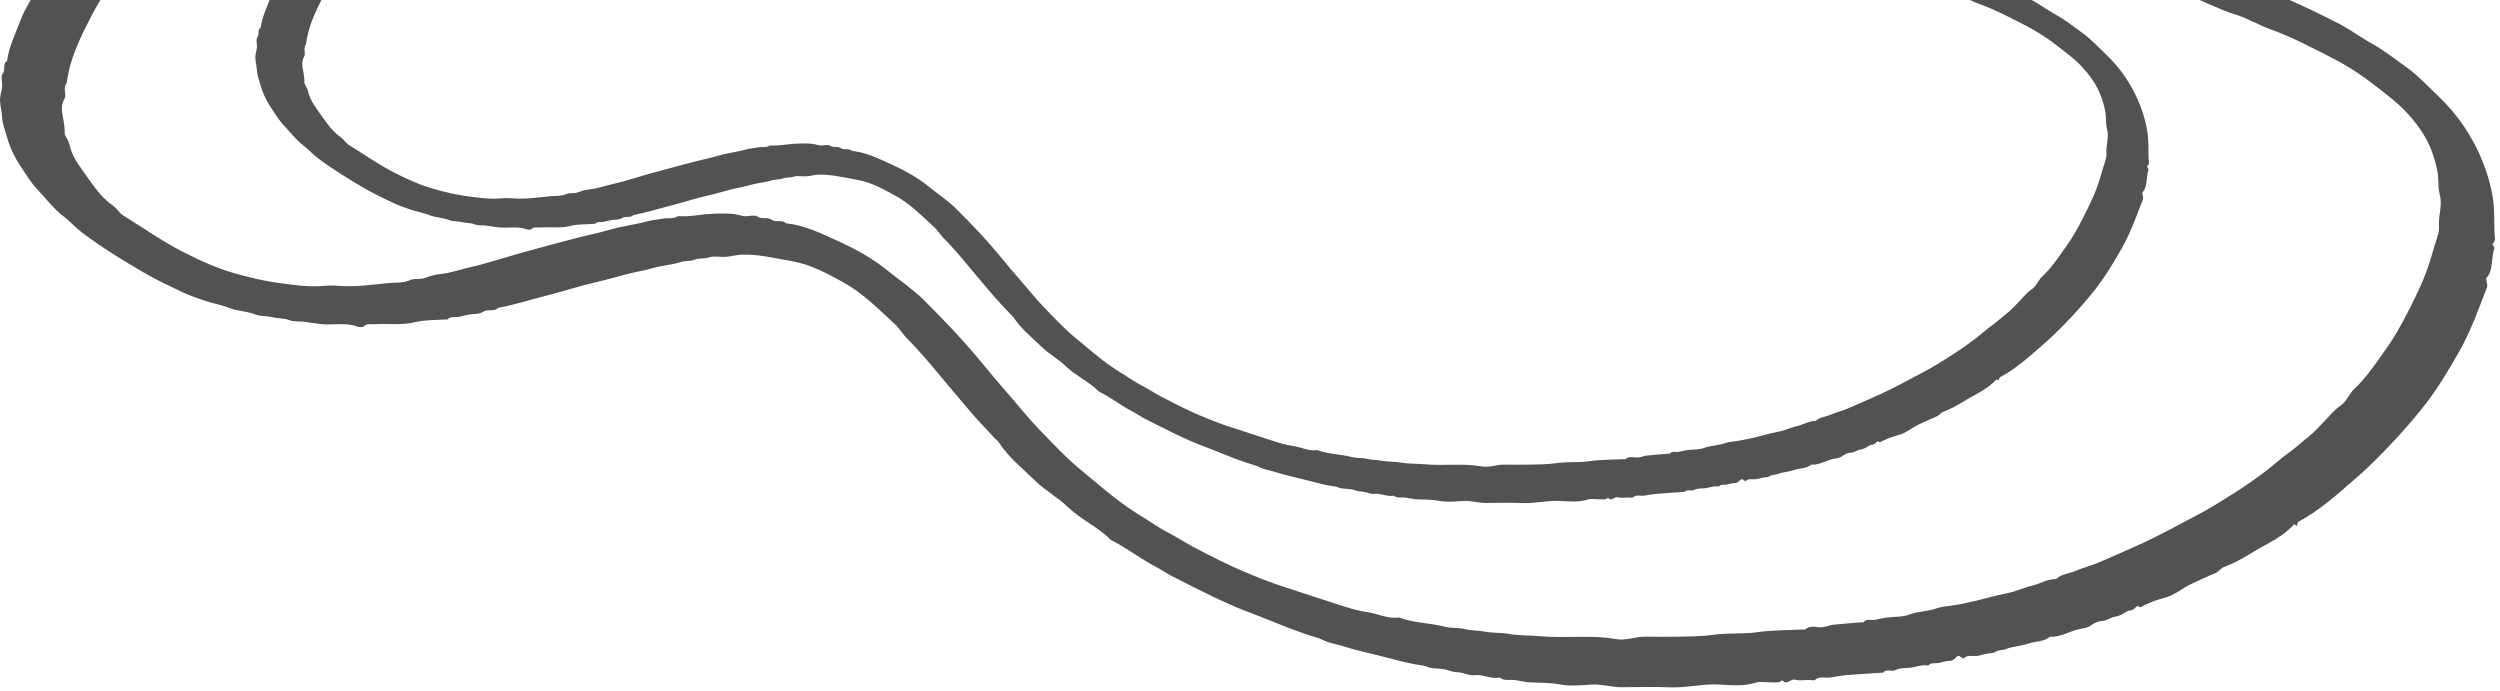
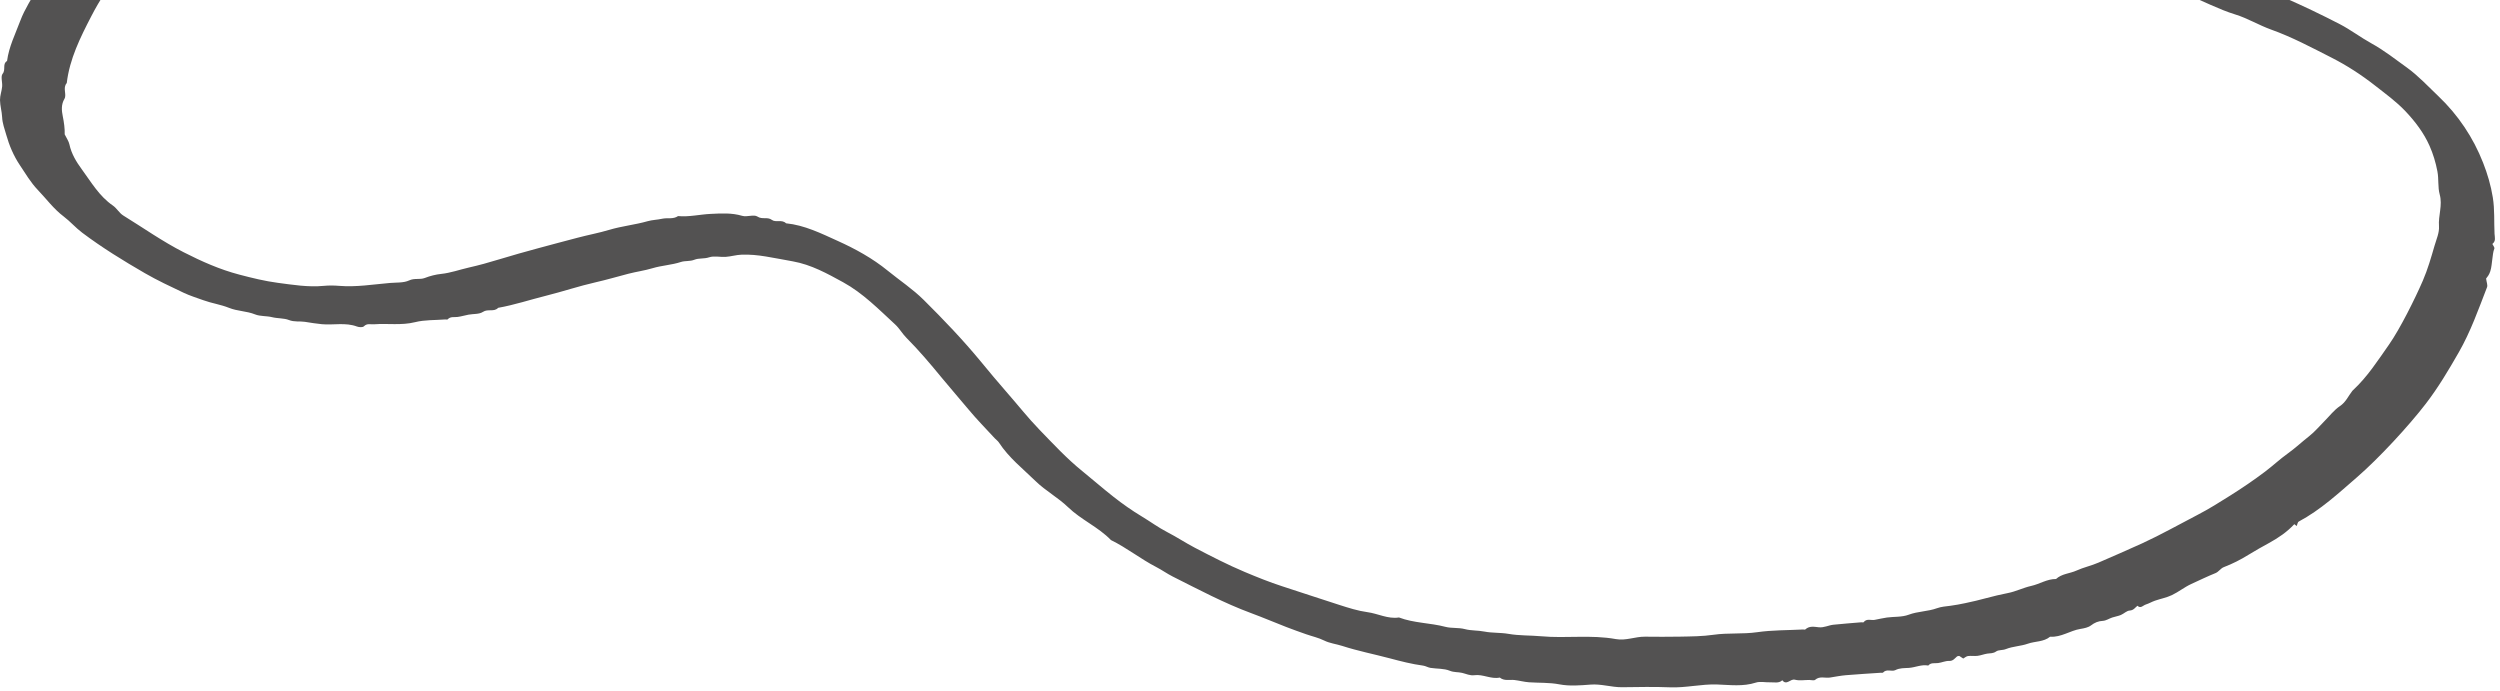
<svg xmlns="http://www.w3.org/2000/svg" width="235" height="65" viewBox="0 0 235 65" fill="none">
  <path fill-rule="evenodd" clip-rule="evenodd" d="M140.64 -63.24C140.412 -63.13 140.093 -62.845 139.785 -62.857C139.113 -62.883 138.483 -62.715 137.847 -62.59C137.248 -62.471 136.629 -62.449 136.049 -62.295C135.268 -62.088 134.477 -61.921 133.7 -61.7C132.825 -61.451 131.921 -61.271 131.079 -60.938C130.334 -60.643 129.588 -60.354 128.844 -60.061C128.1 -59.767 127.334 -59.503 126.616 -59.173C124.649 -58.269 122.605 -57.582 120.59 -56.811C119.842 -56.524 119.082 -56.164 118.303 -56.087C117.367 -55.995 116.519 -55.475 115.557 -55.599C114.854 -54.99 113.884 -55.339 113.127 -54.922C111.873 -54.921 110.644 -54.566 109.379 -54.682C109.037 -54.714 108.691 -54.735 108.315 -54.526C108.013 -54.358 107.528 -54.501 107.127 -54.536C106.921 -54.555 106.723 -54.674 106.517 -54.689C105.681 -54.752 104.854 -54.685 104.004 -54.88C103.214 -55.061 102.401 -55.191 101.6 -55.364C99.987 -55.713 98.418 -56.202 96.906 -56.852C94.093 -58.061 91.615 -59.803 89.402 -61.893C88.134 -63.091 86.948 -64.381 85.757 -65.664C83.829 -67.741 81.91 -69.858 79.647 -71.595C78.839 -72.213 77.96 -72.773 77.04 -73.202C75.547 -73.897 74.078 -74.142 72.454 -74.118C71.692 -74.107 70.924 -74.24 70.166 -73.922C69.846 -73.788 69.42 -73.929 69.047 -73.891C68.66 -73.852 68.258 -73.803 67.903 -73.66C67.426 -73.47 66.865 -73.584 66.455 -73.346C65.805 -72.969 65.068 -72.861 64.391 -72.597C63.581 -72.28 62.745 -71.992 61.983 -71.586C61.212 -71.176 60.425 -70.791 59.679 -70.31C57.432 -68.86 55.294 -67.282 53.333 -65.463C53.178 -65.319 53.003 -65.167 52.809 -65.098C52.476 -64.981 52.486 -64.641 52.301 -64.445C52.111 -64.243 51.736 -64.168 51.626 -63.947C51.3 -63.29 50.702 -62.9 50.249 -62.372C49.795 -61.846 49.331 -61.327 48.894 -60.786C48.466 -60.255 48.061 -59.704 47.657 -59.154C47.324 -58.702 46.773 -58.385 46.766 -57.497C46.813 -57.48 47.025 -57.404 47.237 -57.329C47.026 -57.117 46.892 -56.984 46.759 -56.85C46.845 -56.742 46.93 -56.635 47.077 -56.45C46.088 -55.712 45.67 -54.664 45.282 -53.583C45.117 -53.124 44.812 -52.717 44.556 -52.262C44.57 -52.246 44.644 -52.166 44.71 -52.093C44.389 -51.166 44.124 -50.22 43.733 -49.33C43.396 -48.563 43.125 -47.773 42.783 -47.012C42.437 -46.241 41.973 -45.518 41.993 -44.628C41.327 -43.641 41.338 -42.412 40.848 -41.377C40.61 -40.876 40.894 -40.172 40.213 -39.921C40.691 -39.308 40.169 -38.956 40.007 -38.518C40.332 -38.296 40.265 -37.907 40.163 -37.627C39.928 -36.983 39.859 -36.318 39.744 -35.655C39.627 -34.975 39.444 -34.305 39.516 -33.601C39.546 -33.303 39.648 -32.87 39.497 -32.723C39.066 -32.301 39.576 -31.653 39.069 -31.304V-29.723C39.069 -29.535 39.143 -29.296 39.056 -29.167C38.755 -28.728 38.884 -28.248 38.837 -27.784C38.791 -27.323 38.628 -26.866 38.633 -26.409C38.64 -25.701 38.382 -25.086 38.1 -24.477C37.294 -22.736 36.083 -21.272 34.824 -19.851C34.313 -19.275 33.668 -18.824 33.112 -18.301C31.74 -17.013 30.36 -15.739 28.882 -14.573C28.173 -14.013 27.483 -13.427 26.748 -12.903C25.883 -12.286 24.992 -11.703 24.088 -11.146C23.464 -10.762 22.778 -10.477 22.155 -10.092C21.438 -9.648 20.742 -9.181 19.978 -8.804C19.227 -8.433 18.566 -7.896 17.798 -7.523C17.1 -7.184 16.492 -6.658 15.827 -6.203C15.825 -6.205 15.748 -6.269 15.702 -6.308C15.548 -6.094 15.447 -5.811 15.252 -5.708C13.806 -4.943 12.694 -3.785 11.539 -2.667C10.281 -1.449 9.369 0.003 8.578 1.534C7.549 3.525 6.543 5.533 6.275 7.808C5.866 8.265 6.3 8.88 6.056 9.294C5.734 9.842 5.797 10.41 5.896 10.903C6.02 11.518 6.1 12.118 6.081 12.629C6.261 13.001 6.461 13.271 6.524 13.569C6.712 14.455 7.169 15.207 7.686 15.911C8.572 17.119 9.328 18.442 10.611 19.322C10.977 19.573 11.21 20.026 11.585 20.257C13.471 21.42 15.283 22.703 17.266 23.712C18.951 24.57 20.654 25.331 22.5 25.815C23.697 26.13 24.912 26.428 26.114 26.586C27.528 26.771 28.968 27.011 30.419 26.872C30.904 26.825 31.4 26.83 31.887 26.871C33.486 27.003 35.066 26.735 36.647 26.599C37.25 26.547 37.945 26.602 38.453 26.362C38.97 26.118 39.46 26.313 39.94 26.127C40.427 25.937 40.953 25.802 41.473 25.748C42.362 25.654 43.194 25.349 44.055 25.153C45.013 24.936 45.959 24.677 46.899 24.386C48.137 24.004 49.387 23.663 50.637 23.32C51.855 22.985 53.079 22.671 54.3 22.345C55.288 22.082 56.303 21.896 57.273 21.605C58.462 21.249 59.693 21.132 60.882 20.792C61.311 20.669 61.794 20.663 62.253 20.56C62.738 20.452 63.277 20.63 63.736 20.312C64.772 20.407 65.784 20.154 66.806 20.106C67.79 20.059 68.783 19.994 69.768 20.289C70.217 20.424 70.861 20.131 71.2 20.357C71.655 20.66 72.138 20.356 72.556 20.67C72.921 20.945 73.504 20.598 73.886 20.99C75.629 21.163 77.187 21.941 78.736 22.641C80.398 23.391 82.009 24.273 83.456 25.452C84.578 26.366 85.794 27.166 86.83 28.193C88.7 30.048 90.517 31.948 92.196 33.984C92.985 34.939 93.778 35.898 94.595 36.828C95.638 38.014 96.614 39.264 97.709 40.393C99.003 41.727 100.265 43.095 101.725 44.276C102.715 45.078 103.68 45.925 104.685 46.712C105.525 47.37 106.402 47.99 107.316 48.539C108.128 49.027 108.888 49.592 109.742 50.031C110.609 50.476 111.436 51.029 112.307 51.483C113.851 52.288 115.398 53.088 117.008 53.765C118.166 54.251 119.325 54.72 120.519 55.107C122.311 55.687 124.097 56.287 125.892 56.86C126.759 57.138 127.653 57.424 128.533 57.542C129.531 57.675 130.462 58.207 131.502 58.042C132.91 58.576 134.433 58.543 135.877 58.924C136.457 59.076 137.088 58.975 137.707 59.138C138.284 59.291 138.916 59.246 139.53 59.367C140.27 59.513 141.041 59.451 141.809 59.585C142.809 59.761 143.85 59.716 144.876 59.809C147.205 60.022 149.564 59.647 151.895 60.075C152.823 60.244 153.706 59.839 154.625 59.848C155.716 59.857 156.808 59.867 157.9 59.845C158.963 59.824 160.018 59.822 161.088 59.667C162.428 59.473 163.805 59.624 165.172 59.427C166.59 59.222 168.042 59.248 169.479 59.172C169.555 59.168 169.66 59.204 169.7 59.167C170.077 58.811 170.547 58.92 170.965 58.963C171.464 59.015 171.881 58.772 172.342 58.724C173.213 58.634 174.087 58.569 174.959 58.495C175.034 58.489 175.151 58.526 175.179 58.489C175.466 58.111 175.873 58.33 176.22 58.267C176.604 58.197 176.984 58.098 177.371 58.047C178.052 57.956 178.787 58.021 179.411 57.785C180.285 57.456 181.217 57.488 182.089 57.168C182.466 57.03 182.927 56.995 183.344 56.942C183.81 56.884 184.259 56.79 184.717 56.699C186.07 56.433 187.381 56.003 188.739 55.747C189.476 55.608 190.179 55.245 190.943 55.075C191.721 54.903 192.426 54.419 193.266 54.426C193.811 53.922 194.562 53.92 195.196 53.631C195.861 53.327 196.579 53.183 197.26 52.884C198.628 52.283 200.007 51.7 201.366 51.074C203.145 50.256 204.847 49.29 206.583 48.391C207.649 47.84 208.657 47.202 209.66 46.571C210.773 45.871 211.871 45.125 212.929 44.325C213.655 43.777 214.315 43.154 215.046 42.632C215.751 42.129 216.374 41.538 217.052 41.009C217.583 40.596 218.021 40.064 218.5 39.585C218.98 39.106 219.401 38.541 219.954 38.172C220.518 37.796 220.742 37.22 221.123 36.738C221.145 36.708 221.175 36.683 221.202 36.658C222.543 35.414 223.519 33.883 224.56 32.402C225.597 30.927 227.03 28.046 227.748 26.38C228.209 25.31 228.524 24.212 228.844 23.107C229.02 22.499 229.31 21.865 229.265 21.265C229.188 20.263 229.615 19.303 229.332 18.278C229.143 17.596 229.256 16.846 229.117 16.113C228.957 15.268 228.712 14.46 228.374 13.701C227.835 12.488 227.03 11.426 226.113 10.457C225.254 9.548 224.247 8.823 223.269 8.055C221.982 7.044 220.612 6.154 219.162 5.417C217.301 4.472 215.457 3.485 213.479 2.778C212.335 2.368 211.273 1.715 210.117 1.36C208.541 0.876 207.1 0.092 205.576 -0.502C204.217 -1.032 202.955 -1.809 201.652 -2.48C200.277 -3.188 199.044 -4.114 197.903 -5.134C196.942 -5.995 196.093 -6.992 195.263 -7.987C194.721 -8.638 194.217 -9.35 193.855 -10.111C193.497 -10.86 193.176 -11.639 192.827 -12.393C192.415 -13.287 192.134 -14.224 191.833 -15.142C191.517 -16.104 191.302 -17.125 191.147 -18.13C190.966 -19.302 190.807 -20.489 190.703 -21.669C190.603 -22.799 190.28 -23.921 190.439 -25.074C190.454 -25.185 190.49 -25.341 190.433 -25.405C190.033 -25.863 190.292 -26.404 190.215 -26.9C190.139 -27.396 190.039 -27.889 189.995 -28.388C189.902 -29.447 189.839 -30.509 189.764 -31.57C189.761 -31.607 189.775 -31.649 189.762 -31.682C189.228 -32.974 189.394 -34.422 188.86 -35.714C189.016 -36.21 188.579 -36.626 188.648 -37.086C188.725 -37.59 188.48 -38.009 188.386 -38.459C188.18 -39.451 187.878 -40.425 187.579 -41.396C187.333 -42.195 187.015 -42.965 186.642 -43.719C186.255 -44.5 185.962 -45.311 185.5 -46.074C184.432 -47.836 183.291 -49.529 181.828 -50.982C180.882 -51.922 179.946 -52.898 178.873 -53.677C177.787 -54.464 176.699 -55.26 175.552 -55.98C173.763 -57.104 171.856 -57.98 170.007 -58.975C169.374 -58.949 168.915 -59.427 168.322 -59.552C167.784 -59.665 167.256 -59.885 166.759 -60.128C166.22 -60.392 165.645 -60.534 165.087 -60.73C164.364 -60.986 163.653 -61.344 162.906 -61.45C161.111 -61.705 159.453 -62.561 157.617 -62.603C157.262 -63.099 156.65 -62.64 156.194 -63.017C155.875 -63.28 155.319 -62.976 154.824 -63.236C154.412 -63.454 153.792 -63.255 153.267 -63.291C152.956 -63.312 152.655 -63.463 152.343 -63.499C151.973 -63.54 151.594 -63.501 151.224 -63.538C151.107 -63.55 151.003 -63.697 150.973 -63.72C150.67 -63.628 150.472 -63.518 150.272 -63.515C149.105 -63.498 147.937 -63.536 146.771 -63.499C145.634 -63.462 144.498 -63.363 143.363 -63.278C142.788 -63.236 142.208 -63.394 141.633 -63.083C141.418 -62.966 141.028 -63.169 140.64 -63.24ZM193.027 -39.136C193.198 -38.393 193.229 -37.831 193.456 -37.364C193.823 -36.61 193.806 -35.784 194.045 -35.01C194.191 -34.537 194.133 -33.983 194.347 -33.555C194.495 -33.256 194.502 -32.997 194.502 -32.716C194.502 -31.845 194.641 -31.012 194.931 -30.181C195.091 -29.723 195.018 -29.202 195.146 -28.695C195.365 -27.82 195.339 -26.885 195.41 -25.974C195.439 -25.618 195.395 -25.279 195.609 -24.921C195.758 -24.672 195.637 -24.261 195.637 -23.922C195.637 -23.545 195.529 -23.119 195.671 -22.808C195.789 -22.549 195.77 -22.278 195.82 -22.046C195.995 -21.233 196.001 -20.385 196.094 -19.553C196.142 -19.129 196.254 -18.713 196.311 -18.29C196.37 -17.866 196.173 -17.397 196.541 -17.029C196.496 -16.044 196.936 -15.139 197.007 -14.167C197.052 -13.539 197.536 -12.997 197.455 -12.324C198.19 -11.329 198.336 -10.043 199.119 -9.056C199.808 -8.185 200.443 -7.316 201.32 -6.576C202.403 -5.663 203.654 -5.073 204.826 -4.348C205.455 -3.959 206.203 -3.69 206.915 -3.409C207.627 -3.127 208.352 -2.871 209.037 -2.534C209.726 -2.195 210.447 -1.904 211.151 -1.642C212.36 -1.194 213.564 -0.731 214.74 -0.214C216.494 0.556 218.225 1.383 219.926 2.262C220.956 2.794 221.888 3.513 222.906 4.073C224.094 4.727 225.157 5.564 226.246 6.349C227.32 7.123 228.239 8.118 229.205 9.038C231.071 10.816 232.481 12.923 233.416 15.311C233.823 16.348 234.142 17.426 234.325 18.563C234.511 19.715 234.43 20.844 234.487 21.98C234.503 22.291 234.634 22.656 234.291 22.922C234.259 22.946 234.516 23.255 234.471 23.363C234.34 23.681 234.331 24.014 234.281 24.337C234.222 24.725 234.212 25.103 234.088 25.498C233.982 25.841 233.792 26.057 233.693 26.183C233.737 26.531 233.857 26.801 233.782 26.996C232.977 29.073 232.239 31.175 231.122 33.124C230.171 34.783 229.197 36.425 228.035 37.939C226.427 40.034 223.613 43.08 221.564 44.854C219.826 46.358 218.131 47.937 216.073 49.032C215.978 49.082 215.961 49.279 215.891 49.447C215.81 49.385 215.737 49.329 215.664 49.273C214.985 50.006 214.167 50.56 213.29 51.041C212.645 51.395 212 51.752 211.374 52.141C210.629 52.604 209.856 52.998 209.034 53.312C208.75 53.42 208.552 53.751 208.268 53.867C207.493 54.18 206.741 54.547 205.983 54.893C205.347 55.184 204.788 55.641 204.157 55.941C203.657 56.179 203.094 56.283 202.567 56.465C202.272 56.567 201.998 56.733 201.701 56.826C201.451 56.905 201.226 57.239 200.918 56.941C200.697 57.12 200.56 57.369 200.191 57.391C199.907 57.408 199.647 57.688 199.358 57.81C199.102 57.917 198.817 57.956 198.552 58.045C198.255 58.145 197.97 58.344 197.672 58.36C197.235 58.384 196.904 58.521 196.555 58.787C196.293 58.986 195.911 59.063 195.57 59.116C194.592 59.27 193.745 59.928 192.71 59.85C192.103 60.353 191.305 60.263 190.612 60.51C189.952 60.744 189.206 60.752 188.559 61.012C188.236 61.142 187.865 61.075 187.643 61.233C187.359 61.438 187.097 61.394 186.815 61.438C186.503 61.485 186.202 61.61 185.89 61.649C185.593 61.686 185.284 61.629 184.988 61.668C184.829 61.69 184.684 61.826 184.546 61.903C184.398 61.806 184.279 61.729 184.166 61.655C184.089 61.674 184.003 61.67 183.955 61.711C183.736 61.897 183.589 62.142 183.215 62.128C182.872 62.115 182.528 62.283 182.178 62.328C181.859 62.369 181.509 62.261 181.257 62.561C180.623 62.438 180.042 62.742 179.43 62.783C178.998 62.812 178.581 62.779 178.158 62.993C177.823 63.161 177.344 62.843 177.008 63.22C176.973 63.259 176.867 63.234 176.793 63.239C175.695 63.314 174.596 63.377 173.499 63.47C173 63.513 172.507 63.615 172.01 63.691C171.552 63.761 171.056 63.525 170.624 63.903C170.517 63.996 170.26 63.916 170.071 63.916C169.619 63.916 169.144 64.004 168.723 63.892C168.294 63.778 167.942 64.472 167.537 63.944C167.201 64.259 166.784 64.122 166.398 64.138C165.948 64.157 165.459 64.031 165.05 64.164C163.843 64.555 162.616 64.382 161.411 64.341C159.92 64.289 158.472 64.669 156.984 64.608C155.481 64.546 153.973 64.583 152.467 64.599C151.474 64.609 150.519 64.272 149.51 64.352C148.537 64.429 147.526 64.51 146.582 64.329C145.623 64.145 144.681 64.201 143.732 64.135C143.271 64.103 142.817 63.974 142.356 63.921C141.893 63.869 141.396 64.036 140.982 63.691C140.161 63.865 139.403 63.359 138.591 63.469C138.175 63.525 137.821 63.341 137.439 63.25C137.061 63.16 136.683 63.216 136.278 63.05C135.73 62.825 135.073 62.875 134.467 62.781C134.229 62.743 134.006 62.599 133.768 62.567C132.713 62.426 131.687 62.161 130.66 61.888C129.165 61.491 127.64 61.193 126.172 60.717C125.609 60.534 125.011 60.478 124.465 60.207C123.939 59.945 123.347 59.819 122.788 59.622C122.164 59.403 121.54 59.183 120.923 58.943C119.82 58.516 118.732 58.05 117.623 57.64C115.066 56.696 112.667 55.415 110.239 54.196C109.707 53.929 109.219 53.575 108.689 53.302C107.217 52.543 105.919 51.496 104.431 50.767C103.241 49.536 101.628 48.865 100.393 47.672C99.464 46.775 98.283 46.138 97.358 45.237C96.163 44.071 94.827 43.025 93.9 41.6C93.799 41.445 93.633 41.335 93.506 41.197C92.678 40.298 91.817 39.426 91.039 38.488C90.199 37.474 89.326 36.487 88.493 35.472C87.441 34.19 86.375 32.93 85.205 31.756C84.821 31.371 84.549 30.872 84.153 30.506C82.603 29.076 81.109 27.548 79.25 26.53C77.759 25.714 76.262 24.877 74.522 24.567C73.681 24.417 72.845 24.25 71.999 24.111C71.231 23.984 70.478 23.912 69.714 23.939C69.216 23.955 68.724 24.109 68.225 24.145C67.701 24.182 67.13 24.029 66.656 24.188C66.184 24.346 65.689 24.248 65.283 24.412C64.847 24.589 64.408 24.494 64.014 24.624C63.139 24.913 62.217 24.947 61.329 25.214C60.601 25.433 59.81 25.54 59.054 25.736C58.035 26 57.025 26.301 55.998 26.533C54.421 26.89 52.889 27.409 51.321 27.8C49.823 28.174 48.352 28.665 46.826 28.935C46.44 29.357 45.862 29.003 45.395 29.318C45.045 29.554 44.499 29.493 44.042 29.578C43.695 29.642 43.354 29.75 43.005 29.794C42.685 29.835 42.34 29.731 42.077 30.022C42.043 30.059 41.932 30.022 41.857 30.028C40.909 30.102 39.931 30.055 39.021 30.283C37.727 30.607 36.44 30.383 35.155 30.483C34.838 30.507 34.505 30.369 34.207 30.673C34.096 30.788 33.753 30.767 33.557 30.694C32.475 30.291 31.355 30.573 30.259 30.475C29.723 30.427 29.191 30.333 28.658 30.252C28.162 30.176 27.679 30.288 27.15 30.079C26.694 29.898 26.098 29.946 25.567 29.813C25.047 29.683 24.462 29.749 23.978 29.553C23.184 29.232 22.327 29.262 21.523 28.936C20.759 28.627 19.901 28.508 19.109 28.219C18.488 27.993 17.85 27.799 17.255 27.516C16.026 26.933 14.789 26.356 13.613 25.676C11.59 24.506 9.6 23.283 7.726 21.873C7.1 21.403 6.599 20.811 5.987 20.35C5.043 19.641 4.357 18.691 3.555 17.855C2.894 17.168 2.397 16.318 1.862 15.517C1.276 14.64 0.868 13.674 0.583 12.66C0.43 12.117 0.224 11.589 0.199 11.008C0.175 10.472 0.008 9.941 0 9.406C-0.006 8.987 0.163 8.567 0.201 8.144C0.239 7.733 0.045 7.182 0.248 6.933C0.565 6.546 0.201 6.004 0.662 5.734C0.838 4.395 1.439 3.204 1.905 1.958C2.33 0.821 2.999 -0.154 3.564 -1.193C4.122 -2.218 4.767 -3.202 5.516 -4.123C6.426 -5.244 7.434 -6.224 8.543 -7.147C10.146 -8.482 11.852 -9.659 13.59 -10.798C14.682 -11.514 15.79 -12.208 16.9 -12.897C17.976 -13.565 19.076 -14.197 20.142 -14.88C20.951 -15.399 21.812 -15.835 22.526 -16.504C22.967 -16.917 23.523 -17.203 23.986 -17.596C24.773 -18.265 25.49 -19.02 26.303 -19.654C27.244 -20.387 28.095 -21.208 28.911 -22.067C30.16 -23.38 31.238 -24.833 32.27 -26.32C32.514 -26.672 32.578 -27.109 32.706 -27.492C32.919 -28.13 32.886 -28.849 32.972 -29.532C33.034 -30.029 33.126 -30.523 33.193 -31.02C33.261 -31.517 33.043 -32.045 33.408 -32.518C33.499 -32.636 33.41 -32.885 33.423 -33.072C33.459 -33.582 33.507 -34.091 33.547 -34.601C33.583 -35.077 33.447 -35.678 33.687 -35.998C34.036 -36.465 33.759 -36.971 34.052 -37.451C34.343 -37.928 34.224 -38.644 34.33 -39.248C34.559 -40.542 34.794 -41.836 35.073 -43.12C35.237 -43.872 35.516 -44.594 35.697 -45.347C35.867 -46.054 36.199 -46.72 36.415 -47.419C36.652 -48.187 37.024 -48.905 37.337 -49.634C37.917 -50.985 38.239 -52.422 38.849 -53.752C39.633 -55.463 40.108 -57.322 41.293 -58.84C41.672 -60.173 42.778 -61.062 43.39 -62.261C43.665 -62.799 44.182 -63.209 44.565 -63.697C45.882 -65.378 47.492 -66.778 48.956 -68.317C50.051 -69.467 51.269 -70.479 52.539 -71.412C53.761 -72.311 54.926 -73.319 56.358 -73.905C56.944 -74.563 57.822 -74.751 58.524 -75.233C59.117 -75.641 59.827 -75.897 60.51 -76.15C61.459 -76.5 62.463 -76.715 63.38 -77.127C63.891 -77.356 64.419 -77.249 64.932 -77.478C65.467 -77.717 66.168 -77.565 66.734 -77.763C67.683 -78.095 68.636 -77.923 69.585 -77.958C70.525 -77.994 71.475 -78.038 72.406 -77.941C73.023 -77.876 73.648 -77.68 74.261 -77.547C76.308 -77.103 78.153 -76.198 79.975 -75.241C80.941 -74.733 81.877 -74.139 82.741 -73.471C84.856 -71.834 86.861 -70.048 88.607 -68.03C90.103 -66.302 91.75 -64.735 93.359 -63.128C94.547 -61.94 95.933 -60.994 97.493 -60.312C98.762 -59.757 100.074 -59.435 101.438 -59.187C103.519 -58.809 105.599 -59.041 107.675 -59.022C108.47 -59.014 109.312 -59.115 110.101 -59.4C110.368 -59.495 110.695 -59.405 110.988 -59.448C111.263 -59.487 111.527 -59.601 111.8 -59.664C112.831 -59.904 113.872 -60.106 114.893 -60.38C115.871 -60.643 116.884 -60.883 117.791 -61.287C119.477 -62.038 121.211 -62.666 122.907 -63.39C124.699 -64.153 126.512 -64.901 128.376 -65.445C129.757 -65.848 131.126 -66.391 132.598 -66.444C132.977 -66.753 133.47 -66.548 133.849 -66.698C134.311 -66.879 134.836 -66.742 135.207 -66.952C135.657 -67.207 136.077 -67.029 136.496 -67.124C137.848 -67.427 139.209 -67.632 140.602 -67.583C140.682 -67.581 140.768 -67.72 140.851 -67.793C140.928 -67.721 141.009 -67.647 141.047 -67.612C141.473 -67.678 141.855 -67.757 142.241 -67.796C143.038 -67.877 143.855 -67.644 144.64 -68.008C144.824 -68.093 145.11 -67.955 145.47 -67.901C145.484 -67.909 145.628 -67.992 145.762 -68.068C145.885 -67.954 145.966 -67.878 146.046 -67.804C146.125 -67.877 146.206 -67.953 146.322 -68.06C146.436 -68.005 146.561 -67.945 146.669 -67.893C146.967 -67.937 147.364 -68.123 147.553 -67.997C148.017 -67.69 148.495 -67.771 148.945 -67.817C150.14 -67.938 151.307 -67.663 152.461 -67.519C153.646 -67.372 154.849 -67.147 156.021 -66.868C156.732 -66.699 157.481 -66.66 158.164 -66.325C158.471 -66.175 158.885 -66.257 159.215 -66.136C159.736 -65.946 160.35 -65.983 160.774 -65.54C161.339 -65.669 161.874 -65.451 162.344 -65.242C162.857 -65.014 163.407 -64.913 163.921 -64.68C164.375 -64.474 164.911 -64.349 165.408 -64.183C166.301 -63.887 167.269 -63.713 168.063 -63.246C168.952 -62.724 169.955 -62.537 170.841 -62.02C171.827 -61.443 172.936 -61.079 173.956 -60.554C174.386 -60.332 174.985 -60.29 175.163 -59.694C175.807 -59.758 176.139 -59.165 176.67 -58.969C177.156 -58.789 177.598 -58.468 178.033 -58.172C178.829 -57.629 179.575 -57.008 180.398 -56.513C181.494 -55.854 182.304 -54.845 183.387 -54.181C183.881 -53.346 184.902 -53.002 185.313 -52.062C185.467 -51.709 185.861 -51.45 186.171 -51.177C187.36 -50.132 188.161 -48.779 189.087 -47.526C189.696 -46.701 190.204 -45.813 190.657 -44.9C191.259 -43.684 191.889 -42.477 192.317 -41.183C192.525 -40.553 192.72 -39.919 192.93 -39.291C192.963 -39.192 193.044 -39.11 193.027 -39.136Z" fill="#535252" />
-   <path fill-rule="evenodd" clip-rule="evenodd" d="M130.743 -49.746C130.57 -49.663 130.327 -49.446 130.094 -49.455C129.584 -49.475 129.105 -49.348 128.623 -49.253C128.168 -49.163 127.698 -49.145 127.258 -49.029C126.666 -48.872 126.065 -48.745 125.476 -48.577C124.811 -48.388 124.125 -48.252 123.486 -47.999C122.921 -47.775 122.355 -47.556 121.79 -47.333C121.225 -47.11 120.644 -46.91 120.099 -46.66C118.606 -45.973 117.054 -45.452 115.526 -44.867C114.957 -44.649 114.381 -44.376 113.79 -44.317C113.079 -44.247 112.435 -43.853 111.705 -43.947C111.172 -43.484 110.435 -43.749 109.861 -43.433C108.91 -43.432 107.977 -43.162 107.016 -43.251C106.756 -43.275 106.494 -43.291 106.209 -43.133C105.98 -43.005 105.612 -43.113 105.307 -43.14C105.151 -43.154 105 -43.245 104.844 -43.256C104.21 -43.304 103.582 -43.253 102.937 -43.401C102.337 -43.538 101.721 -43.637 101.113 -43.769C99.888 -44.033 98.698 -44.405 97.55 -44.898C95.415 -45.816 93.534 -47.137 91.854 -48.724C90.892 -49.633 89.991 -50.612 89.088 -51.586C87.624 -53.163 86.168 -54.769 84.45 -56.087C83.837 -56.556 83.17 -56.982 82.472 -57.307C81.338 -57.834 80.224 -58.021 78.991 -58.003C78.412 -57.994 77.83 -58.095 77.255 -57.854C77.012 -57.752 76.688 -57.859 76.405 -57.83C76.112 -57.801 75.807 -57.763 75.537 -57.655C75.175 -57.51 74.749 -57.597 74.438 -57.417C73.945 -57.13 73.385 -57.048 72.872 -56.848C72.257 -56.607 71.622 -56.389 71.044 -56.081C70.458 -55.77 69.861 -55.477 69.295 -55.112C67.589 -54.012 65.967 -52.814 64.479 -51.433C64.361 -51.324 64.228 -51.209 64.081 -51.157C63.828 -51.068 63.836 -50.809 63.696 -50.661C63.551 -50.508 63.266 -50.451 63.183 -50.283C62.935 -49.784 62.482 -49.488 62.138 -49.088C61.793 -48.688 61.441 -48.294 61.109 -47.884C60.785 -47.481 60.477 -47.062 60.17 -46.645C59.918 -46.302 59.5 -46.061 59.494 -45.388C59.53 -45.375 59.691 -45.317 59.852 -45.26C59.691 -45.099 59.59 -44.998 59.489 -44.896C59.554 -44.814 59.619 -44.733 59.73 -44.593C58.98 -44.033 58.662 -43.237 58.368 -42.417C58.243 -42.069 58.011 -41.76 57.817 -41.414C57.828 -41.402 57.884 -41.341 57.934 -41.286C57.69 -40.582 57.489 -39.864 57.193 -39.188C56.937 -38.607 56.731 -38.007 56.471 -37.429C56.209 -36.844 55.856 -36.295 55.871 -35.62C55.366 -34.871 55.374 -33.938 55.002 -33.153C54.822 -32.772 55.038 -32.238 54.521 -32.047C54.883 -31.582 54.487 -31.315 54.364 -30.982C54.611 -30.814 54.56 -30.519 54.483 -30.306C54.304 -29.818 54.252 -29.312 54.165 -28.809C54.076 -28.293 53.938 -27.785 53.992 -27.251C54.015 -27.025 54.092 -26.696 53.977 -26.584C53.65 -26.264 54.037 -25.772 53.653 -25.507V-24.307C53.653 -24.164 53.709 -23.983 53.643 -23.886C53.414 -23.552 53.512 -23.188 53.477 -22.835C53.441 -22.486 53.318 -22.139 53.321 -21.792C53.327 -21.255 53.131 -20.788 52.917 -20.326C52.305 -19.004 51.386 -17.893 50.43 -16.815C50.043 -16.378 49.553 -16.035 49.131 -15.638C48.09 -14.661 47.042 -13.694 45.921 -12.809C45.383 -12.384 44.859 -11.939 44.301 -11.541C43.645 -11.073 42.968 -10.631 42.282 -10.207C41.808 -9.916 41.288 -9.7 40.815 -9.408C40.27 -9.071 39.742 -8.716 39.163 -8.43C38.592 -8.149 38.091 -7.741 37.508 -7.458C36.978 -7.201 36.517 -6.802 36.012 -6.456C36.011 -6.457 35.952 -6.506 35.917 -6.536C35.8 -6.374 35.724 -6.159 35.576 -6.08C34.478 -5.5 33.635 -4.621 32.757 -3.772C31.803 -2.848 31.111 -1.746 30.51 -0.584C29.729 0.927 28.966 2.452 28.762 4.178C28.452 4.524 28.781 4.992 28.596 5.306C28.352 5.722 28.4 6.153 28.475 6.527C28.569 6.994 28.629 7.449 28.615 7.837C28.752 8.119 28.904 8.324 28.952 8.551C29.094 9.223 29.441 9.793 29.833 10.328C30.506 11.245 31.08 12.249 32.053 12.917C32.331 13.107 32.508 13.451 32.792 13.627C34.224 14.509 35.6 15.482 37.104 16.249C38.383 16.9 39.676 17.477 41.077 17.845C41.985 18.084 42.907 18.31 43.82 18.43C44.893 18.57 45.986 18.752 47.087 18.647C47.456 18.611 47.832 18.615 48.201 18.646C49.415 18.747 50.615 18.543 51.814 18.44C52.272 18.401 52.799 18.442 53.185 18.26C53.577 18.075 53.949 18.223 54.313 18.081C54.684 17.937 55.082 17.835 55.477 17.794C56.152 17.723 56.783 17.491 57.437 17.343C58.164 17.178 58.882 16.981 59.595 16.76C60.535 16.47 61.484 16.212 62.432 15.951C63.357 15.697 64.286 15.458 65.212 15.211C65.962 15.012 66.733 14.87 67.469 14.649C68.371 14.379 69.306 14.29 70.208 14.032C70.534 13.939 70.9 13.934 71.249 13.856C71.616 13.774 72.026 13.909 72.374 13.669C73.16 13.74 73.928 13.549 74.704 13.512C75.451 13.476 76.205 13.427 76.953 13.651C77.293 13.753 77.782 13.531 78.039 13.702C78.385 13.932 78.751 13.702 79.068 13.94C79.346 14.149 79.788 13.886 80.078 14.183C81.401 14.314 82.584 14.905 83.759 15.436C85.02 16.005 86.243 16.674 87.341 17.57C88.193 18.263 89.116 18.87 89.902 19.649C91.322 21.058 92.7 22.5 93.975 24.045C94.574 24.77 95.176 25.498 95.796 26.203C96.587 27.104 97.328 28.052 98.159 28.909C99.141 29.922 100.099 30.96 101.207 31.857C101.959 32.465 102.691 33.108 103.454 33.705C104.091 34.205 104.757 34.675 105.45 35.092C106.067 35.462 106.644 35.891 107.292 36.224C107.95 36.562 108.578 36.982 109.239 37.327C110.411 37.937 111.585 38.545 112.807 39.058C113.686 39.427 114.565 39.783 115.471 40.077C116.832 40.517 118.187 40.972 119.549 41.408C120.208 41.618 120.886 41.836 121.554 41.925C122.312 42.026 123.018 42.43 123.807 42.305C124.876 42.71 126.032 42.685 127.128 42.974C127.568 43.09 128.047 43.013 128.517 43.136C128.955 43.252 129.435 43.218 129.901 43.31C130.462 43.421 131.048 43.374 131.63 43.476C132.389 43.609 133.179 43.575 133.958 43.646C135.725 43.807 137.516 43.523 139.285 43.847C139.989 43.976 140.66 43.669 141.357 43.675C142.185 43.682 143.014 43.689 143.843 43.673C144.65 43.657 145.45 43.655 146.263 43.538C147.279 43.391 148.325 43.505 149.362 43.356C150.439 43.2 151.54 43.219 152.631 43.163C152.689 43.159 152.769 43.187 152.799 43.158C153.085 42.888 153.441 42.971 153.759 43.004C154.137 43.043 154.454 42.859 154.804 42.822C155.465 42.754 156.128 42.705 156.79 42.648C156.847 42.644 156.936 42.672 156.957 42.644C157.175 42.356 157.484 42.523 157.748 42.476C158.039 42.422 158.327 42.347 158.621 42.308C159.138 42.239 159.696 42.288 160.169 42.11C160.832 41.86 161.54 41.884 162.202 41.641C162.488 41.536 162.838 41.51 163.155 41.47C163.508 41.425 163.849 41.354 164.197 41.285C165.223 41.084 166.218 40.757 167.249 40.562C167.808 40.457 168.342 40.181 168.922 40.053C169.513 39.922 170.047 39.555 170.685 39.56C171.098 39.178 171.669 39.176 172.15 38.957C172.655 38.726 173.2 38.617 173.716 38.389C174.755 37.933 175.801 37.491 176.833 37.016C178.183 36.395 179.475 35.662 180.793 34.98C181.601 34.561 182.366 34.077 183.128 33.598C183.973 33.067 184.806 32.501 185.609 31.894C186.16 31.478 186.661 31.005 187.216 30.609C187.751 30.227 188.224 29.778 188.738 29.377C189.141 29.064 189.473 28.66 189.837 28.296C190.201 27.933 190.521 27.503 190.941 27.223C191.368 26.938 191.539 26.501 191.828 26.135C191.845 26.113 191.867 26.093 191.888 26.074C192.906 25.13 193.647 23.969 194.437 22.844C195.224 21.725 196.311 19.538 196.856 18.273C197.206 17.462 197.445 16.628 197.688 15.789C197.822 15.328 198.042 14.847 198.007 14.391C197.949 13.631 198.273 12.902 198.058 12.124C197.915 11.607 198.001 11.037 197.895 10.481C197.774 9.84 197.588 9.227 197.331 8.651C196.922 7.73 196.312 6.924 195.616 6.188C194.964 5.499 194.199 4.948 193.457 4.365C192.48 3.598 191.44 2.923 190.339 2.364C188.927 1.646 187.528 0.897 186.026 0.36C185.158 0.049 184.352 -0.447 183.474 -0.716C182.278 -1.083 181.185 -1.678 180.028 -2.129C178.997 -2.532 178.038 -3.121 177.05 -3.631C176.006 -4.168 175.07 -4.871 174.205 -5.645C173.475 -6.298 172.831 -7.055 172.201 -7.81C171.789 -8.304 171.407 -8.845 171.132 -9.422C170.86 -9.991 170.616 -10.582 170.352 -11.154C170.039 -11.832 169.826 -12.544 169.597 -13.241C169.358 -13.971 169.195 -14.746 169.077 -15.508C168.939 -16.398 168.819 -17.299 168.74 -18.195C168.664 -19.052 168.419 -19.904 168.539 -20.779C168.551 -20.863 168.578 -20.982 168.535 -21.03C168.231 -21.378 168.428 -21.788 168.369 -22.165C168.312 -22.541 168.235 -22.916 168.202 -23.294C168.132 -24.098 168.084 -24.904 168.027 -25.709C168.025 -25.738 168.035 -25.77 168.025 -25.794C167.62 -26.775 167.746 -27.874 167.341 -28.854C167.459 -29.231 167.127 -29.546 167.18 -29.896C167.238 -30.278 167.053 -30.596 166.981 -30.938C166.825 -31.691 166.596 -32.43 166.369 -33.167C166.182 -33.773 165.941 -34.358 165.658 -34.93C165.364 -35.523 165.141 -36.138 164.791 -36.718C163.98 -38.055 163.114 -39.34 162.004 -40.443C161.286 -41.156 160.575 -41.897 159.761 -42.488C158.937 -43.086 158.111 -43.689 157.241 -44.236C155.882 -45.089 154.436 -45.754 153.032 -46.51C152.551 -46.489 152.203 -46.852 151.753 -46.947C151.344 -47.033 150.944 -47.2 150.567 -47.384C150.157 -47.585 149.721 -47.692 149.297 -47.841C148.749 -48.035 148.209 -48.307 147.643 -48.388C146.28 -48.581 145.021 -49.231 143.628 -49.263C143.359 -49.639 142.894 -49.291 142.548 -49.577C142.306 -49.776 141.884 -49.546 141.509 -49.743C141.196 -49.908 140.725 -49.757 140.327 -49.785C140.09 -49.801 139.862 -49.916 139.625 -49.942C139.344 -49.974 139.057 -49.944 138.776 -49.973C138.687 -49.981 138.608 -50.093 138.585 -50.11C138.356 -50.041 138.205 -49.957 138.053 -49.955C137.168 -49.942 136.281 -49.971 135.396 -49.942C134.533 -49.914 133.671 -49.839 132.809 -49.775C132.373 -49.743 131.933 -49.863 131.497 -49.627C131.333 -49.538 131.038 -49.692 130.743 -49.746ZM170.504 -31.451C170.633 -30.888 170.657 -30.461 170.829 -30.107C171.107 -29.534 171.095 -28.907 171.276 -28.32C171.387 -27.961 171.343 -27.541 171.505 -27.216C171.618 -26.989 171.623 -26.792 171.623 -26.579C171.623 -25.918 171.729 -25.286 171.949 -24.655C172.07 -24.307 172.014 -23.912 172.112 -23.527C172.278 -22.863 172.258 -22.153 172.312 -21.462C172.334 -21.192 172.301 -20.935 172.463 -20.663C172.576 -20.474 172.485 -20.162 172.485 -19.904C172.485 -19.619 172.403 -19.295 172.51 -19.059C172.6 -18.863 172.586 -18.657 172.624 -18.481C172.756 -17.864 172.76 -17.22 172.831 -16.588C172.868 -16.267 172.953 -15.951 172.996 -15.63C173.041 -15.308 172.892 -14.952 173.171 -14.673C173.137 -13.925 173.471 -13.238 173.524 -12.501C173.558 -12.024 173.925 -11.613 173.864 -11.102C174.422 -10.347 174.533 -9.37 175.127 -8.621C175.65 -7.96 176.132 -7.301 176.798 -6.739C177.62 -6.046 178.569 -5.599 179.459 -5.048C179.936 -4.753 180.504 -4.549 181.044 -4.335C181.585 -4.121 182.135 -3.927 182.655 -3.671C183.178 -3.414 183.725 -3.193 184.259 -2.994C185.177 -2.654 186.091 -2.303 186.984 -1.911C188.314 -1.327 189.628 -0.699 190.919 -0.031C191.701 0.373 192.409 0.918 193.181 1.343C194.083 1.839 194.889 2.475 195.716 3.07C196.531 3.658 197.229 4.413 197.962 5.112C199.379 6.461 200.448 8.06 201.158 9.873C201.467 10.66 201.709 11.478 201.848 12.341C201.989 13.215 201.928 14.072 201.971 14.934C201.983 15.17 202.083 15.447 201.822 15.649C201.798 15.668 201.993 15.902 201.959 15.984C201.86 16.225 201.853 16.478 201.815 16.723C201.77 17.018 201.762 17.304 201.668 17.604C201.588 17.864 201.444 18.029 201.368 18.124C201.402 18.389 201.493 18.593 201.435 18.741C200.825 20.317 200.264 21.913 199.417 23.392C198.695 24.651 197.956 25.898 197.074 27.047C195.854 28.637 193.718 30.949 192.162 32.295C190.843 33.437 189.557 34.635 187.995 35.466C187.923 35.504 187.91 35.653 187.857 35.781C187.795 35.734 187.74 35.692 187.684 35.649C187.17 36.205 186.548 36.626 185.883 36.991C185.393 37.26 184.904 37.531 184.429 37.825C183.863 38.177 183.276 38.476 182.653 38.714C182.437 38.797 182.286 39.048 182.071 39.136C181.483 39.373 180.912 39.652 180.337 39.915C179.855 40.135 179.43 40.482 178.951 40.71C178.572 40.891 178.144 40.969 177.744 41.108C177.52 41.185 177.313 41.311 177.087 41.382C176.897 41.441 176.726 41.695 176.493 41.469C176.325 41.605 176.221 41.794 175.941 41.81C175.726 41.824 175.528 42.036 175.309 42.128C175.114 42.21 174.898 42.24 174.697 42.307C174.472 42.383 174.255 42.534 174.029 42.546C173.697 42.564 173.446 42.668 173.181 42.87C172.983 43.021 172.693 43.079 172.434 43.12C171.691 43.236 171.048 43.736 170.263 43.676C169.802 44.059 169.196 43.99 168.67 44.177C168.169 44.356 167.604 44.362 167.113 44.559C166.867 44.657 166.586 44.606 166.417 44.727C166.202 44.882 166.003 44.849 165.789 44.882C165.552 44.918 165.323 45.012 165.086 45.042C164.861 45.071 164.627 45.027 164.402 45.057C164.281 45.073 164.172 45.176 164.067 45.235C163.954 45.161 163.864 45.103 163.778 45.047C163.72 45.061 163.655 45.058 163.618 45.089C163.452 45.23 163.34 45.416 163.056 45.406C162.796 45.396 162.535 45.523 162.27 45.557C162.027 45.589 161.762 45.507 161.57 45.734C161.089 45.641 160.648 45.872 160.183 45.903C159.856 45.925 159.54 45.9 159.218 46.062C158.964 46.19 158.601 45.949 158.346 46.234C158.319 46.264 158.238 46.245 158.182 46.249C157.349 46.306 156.515 46.353 155.682 46.425C155.304 46.457 154.929 46.534 154.552 46.592C154.204 46.645 153.828 46.466 153.5 46.753C153.419 46.823 153.224 46.763 153.081 46.763C152.738 46.763 152.377 46.83 152.057 46.745C151.732 46.658 151.464 47.185 151.157 46.784C150.902 47.023 150.585 46.919 150.293 46.931C149.951 46.945 149.58 46.85 149.27 46.951C148.354 47.248 147.422 47.117 146.507 47.085C145.376 47.046 144.277 47.334 143.148 47.288C142.007 47.241 140.862 47.269 139.719 47.281C138.965 47.289 138.241 47.033 137.475 47.093C136.736 47.152 135.969 47.214 135.253 47.076C134.525 46.937 133.81 46.979 133.09 46.929C132.739 46.904 132.395 46.807 132.045 46.767C131.694 46.727 131.316 46.854 131.002 46.592C130.379 46.724 129.804 46.34 129.188 46.423C128.872 46.466 128.603 46.326 128.313 46.257C128.026 46.189 127.739 46.231 127.432 46.105C127.016 45.935 126.518 45.973 126.058 45.901C125.877 45.873 125.708 45.763 125.527 45.739C124.726 45.632 123.948 45.431 123.168 45.224C122.034 44.922 120.876 44.696 119.762 44.335C119.335 44.196 118.881 44.154 118.466 43.947C118.067 43.749 117.618 43.653 117.193 43.504C116.72 43.338 116.246 43.17 115.778 42.989C114.941 42.664 114.115 42.311 113.273 42C111.333 41.283 109.512 40.311 107.669 39.386C107.265 39.183 106.895 38.914 106.492 38.707C105.376 38.131 104.39 37.337 103.261 36.783C102.357 35.849 101.133 35.34 100.196 34.434C99.491 33.753 98.594 33.269 97.893 32.586C96.986 31.701 95.972 30.907 95.268 29.825C95.192 29.708 95.065 29.625 94.969 29.52C94.341 28.837 93.687 28.176 93.096 27.463C92.459 26.694 91.796 25.945 91.164 25.174C90.366 24.201 89.557 23.245 88.668 22.354C88.377 22.062 88.171 21.683 87.87 21.405C86.694 20.32 85.56 19.16 84.149 18.387C83.017 17.768 81.881 17.133 80.561 16.898C79.922 16.784 79.288 16.657 78.645 16.551C78.063 16.456 77.491 16.401 76.911 16.421C76.533 16.433 76.16 16.55 75.781 16.577C75.383 16.606 74.95 16.489 74.591 16.61C74.233 16.73 73.857 16.655 73.549 16.78C73.218 16.914 72.884 16.842 72.585 16.941C71.921 17.161 71.221 17.186 70.547 17.389C69.995 17.555 69.394 17.636 68.821 17.785C68.047 17.985 67.28 18.214 66.501 18.39C65.304 18.66 64.142 19.055 62.951 19.352C61.814 19.635 60.698 20.008 59.54 20.213C59.246 20.533 58.808 20.264 58.454 20.503C58.188 20.683 57.773 20.637 57.427 20.701C57.163 20.749 56.904 20.831 56.64 20.865C56.397 20.896 56.135 20.817 55.936 21.038C55.91 21.066 55.825 21.038 55.768 21.043C55.049 21.099 54.306 21.063 53.616 21.236C52.634 21.482 51.657 21.312 50.681 21.388C50.441 21.406 50.188 21.302 49.962 21.532C49.878 21.619 49.618 21.603 49.469 21.548C48.648 21.242 47.798 21.456 46.966 21.381C46.559 21.345 46.155 21.274 45.751 21.213C45.374 21.155 45.008 21.24 44.606 21.081C44.26 20.944 43.807 20.98 43.404 20.879C43.01 20.781 42.566 20.831 42.199 20.682C41.596 20.438 40.946 20.461 40.336 20.214C39.755 19.979 39.105 19.888 38.503 19.669C38.032 19.498 37.547 19.351 37.096 19.136C36.163 18.694 35.224 18.256 34.332 17.739C32.797 16.852 31.286 15.923 29.863 14.853C29.389 14.496 29.008 14.047 28.544 13.697C27.827 13.159 27.307 12.438 26.698 11.804C26.196 11.282 25.819 10.637 25.413 10.029C24.968 9.364 24.659 8.63 24.442 7.861C24.326 7.448 24.17 7.048 24.151 6.606C24.133 6.199 24.006 5.797 24 5.391C23.995 5.072 24.123 4.754 24.153 4.433C24.181 4.121 24.034 3.702 24.188 3.514C24.428 3.22 24.152 2.808 24.502 2.604C24.636 1.587 25.092 0.684 25.445 -0.262C25.768 -1.125 26.276 -1.865 26.705 -2.654C27.128 -3.432 27.618 -4.178 28.186 -4.878C28.877 -5.728 29.642 -6.472 30.483 -7.172C31.7 -8.186 32.995 -9.079 34.314 -9.944C35.143 -10.487 35.984 -11.014 36.826 -11.537C37.643 -12.044 38.478 -12.523 39.287 -13.042C39.901 -13.435 40.554 -13.767 41.097 -14.274C41.431 -14.588 41.854 -14.805 42.205 -15.103C42.802 -15.611 43.346 -16.184 43.963 -16.665C44.678 -17.221 45.323 -17.845 45.943 -18.497C46.891 -19.493 47.709 -20.596 48.492 -21.724C48.678 -21.991 48.726 -22.323 48.823 -22.614C48.984 -23.098 48.96 -23.644 49.025 -24.162C49.072 -24.54 49.142 -24.914 49.193 -25.292C49.244 -25.669 49.079 -26.07 49.355 -26.428C49.425 -26.518 49.357 -26.707 49.367 -26.849C49.394 -27.236 49.431 -27.623 49.461 -28.01C49.489 -28.371 49.385 -28.827 49.567 -29.07C49.832 -29.424 49.622 -29.809 49.844 -30.173C50.065 -30.535 49.975 -31.079 50.056 -31.537C50.229 -32.519 50.407 -33.501 50.62 -34.475C50.744 -35.046 50.956 -35.595 51.093 -36.166C51.222 -36.702 51.474 -37.208 51.638 -37.738C51.818 -38.321 52.1 -38.867 52.338 -39.42C52.778 -40.445 53.022 -41.536 53.485 -42.545C54.08 -43.843 54.441 -45.255 55.34 -46.406C55.628 -47.418 56.467 -48.093 56.932 -49.003C57.141 -49.411 57.533 -49.723 57.823 -50.093C58.823 -51.369 60.045 -52.432 61.157 -53.6C61.987 -54.472 62.912 -55.24 63.876 -55.949C64.803 -56.631 65.688 -57.395 66.774 -57.84C67.22 -58.34 67.885 -58.483 68.419 -58.849C68.869 -59.158 69.407 -59.352 69.926 -59.544C70.646 -59.81 71.408 -59.973 72.104 -60.286C72.492 -60.46 72.893 -60.379 73.282 -60.552C73.688 -60.734 74.22 -60.618 74.649 -60.769C75.37 -61.02 76.093 -60.89 76.814 -60.917C77.527 -60.944 78.248 -60.978 78.954 -60.904C79.423 -60.855 79.897 -60.706 80.363 -60.605C81.916 -60.268 83.316 -59.581 84.699 -58.855C85.432 -58.469 86.143 -58.018 86.798 -57.511C88.404 -56.269 89.925 -54.914 91.251 -53.382C92.386 -52.07 93.636 -50.881 94.857 -49.661C95.759 -48.76 96.811 -48.041 97.995 -47.524C98.958 -47.102 99.954 -46.858 100.99 -46.67C102.569 -46.383 104.147 -46.559 105.723 -46.545C106.327 -46.539 106.966 -46.615 107.565 -46.831C107.767 -46.904 108.015 -46.836 108.237 -46.868C108.446 -46.898 108.646 -46.984 108.854 -47.032C109.636 -47.214 110.426 -47.367 111.202 -47.575C111.944 -47.775 112.712 -47.958 113.401 -48.264C114.681 -48.834 115.997 -49.311 117.284 -49.86C118.644 -50.44 120.02 -51.007 121.435 -51.42C122.482 -51.726 123.522 -52.138 124.639 -52.178C124.926 -52.413 125.301 -52.257 125.588 -52.37C125.939 -52.508 126.338 -52.404 126.619 -52.563C126.961 -52.757 127.279 -52.622 127.598 -52.694C128.624 -52.924 129.657 -53.08 130.714 -53.043C130.775 -53.041 130.84 -53.146 130.903 -53.202C130.961 -53.147 131.023 -53.091 131.052 -53.064C131.375 -53.115 131.665 -53.174 131.958 -53.204C132.562 -53.265 133.183 -53.089 133.779 -53.365C133.918 -53.429 134.135 -53.324 134.409 -53.284C134.419 -53.29 134.529 -53.353 134.63 -53.411C134.724 -53.324 134.785 -53.266 134.846 -53.21C134.906 -53.266 134.967 -53.324 135.055 -53.405C135.142 -53.363 135.237 -53.317 135.319 -53.278C135.545 -53.311 135.846 -53.452 135.99 -53.357C136.342 -53.123 136.705 -53.185 137.046 -53.22C137.953 -53.312 138.839 -53.103 139.714 -52.994C140.614 -52.882 141.527 -52.711 142.416 -52.5C142.956 -52.372 143.525 -52.342 144.043 -52.088C144.276 -51.974 144.59 -52.036 144.841 -51.944C145.237 -51.8 145.702 -51.828 146.024 -51.492C146.453 -51.589 146.859 -51.425 147.216 -51.266C147.605 -51.092 148.023 -51.016 148.412 -50.839C148.757 -50.682 149.164 -50.588 149.541 -50.462C150.219 -50.237 150.953 -50.105 151.556 -49.751C152.231 -49.355 152.992 -49.213 153.665 -48.82C154.413 -48.383 155.255 -48.106 156.029 -47.708C156.355 -47.539 156.81 -47.507 156.945 -47.055C157.434 -47.103 157.686 -46.654 158.089 -46.505C158.458 -46.368 158.793 -46.125 159.123 -45.9C159.727 -45.488 160.294 -45.016 160.918 -44.64C161.75 -44.14 162.365 -43.375 163.187 -42.871C163.562 -42.237 164.337 -41.976 164.648 -41.262C164.766 -40.994 165.065 -40.797 165.3 -40.59C166.203 -39.797 166.81 -38.771 167.513 -37.819C167.976 -37.193 168.361 -36.519 168.705 -35.826C169.162 -34.904 169.64 -33.988 169.965 -33.005C170.123 -32.528 170.27 -32.046 170.43 -31.569C170.455 -31.494 170.516 -31.432 170.504 -31.451Z" fill="#535252" />
</svg>